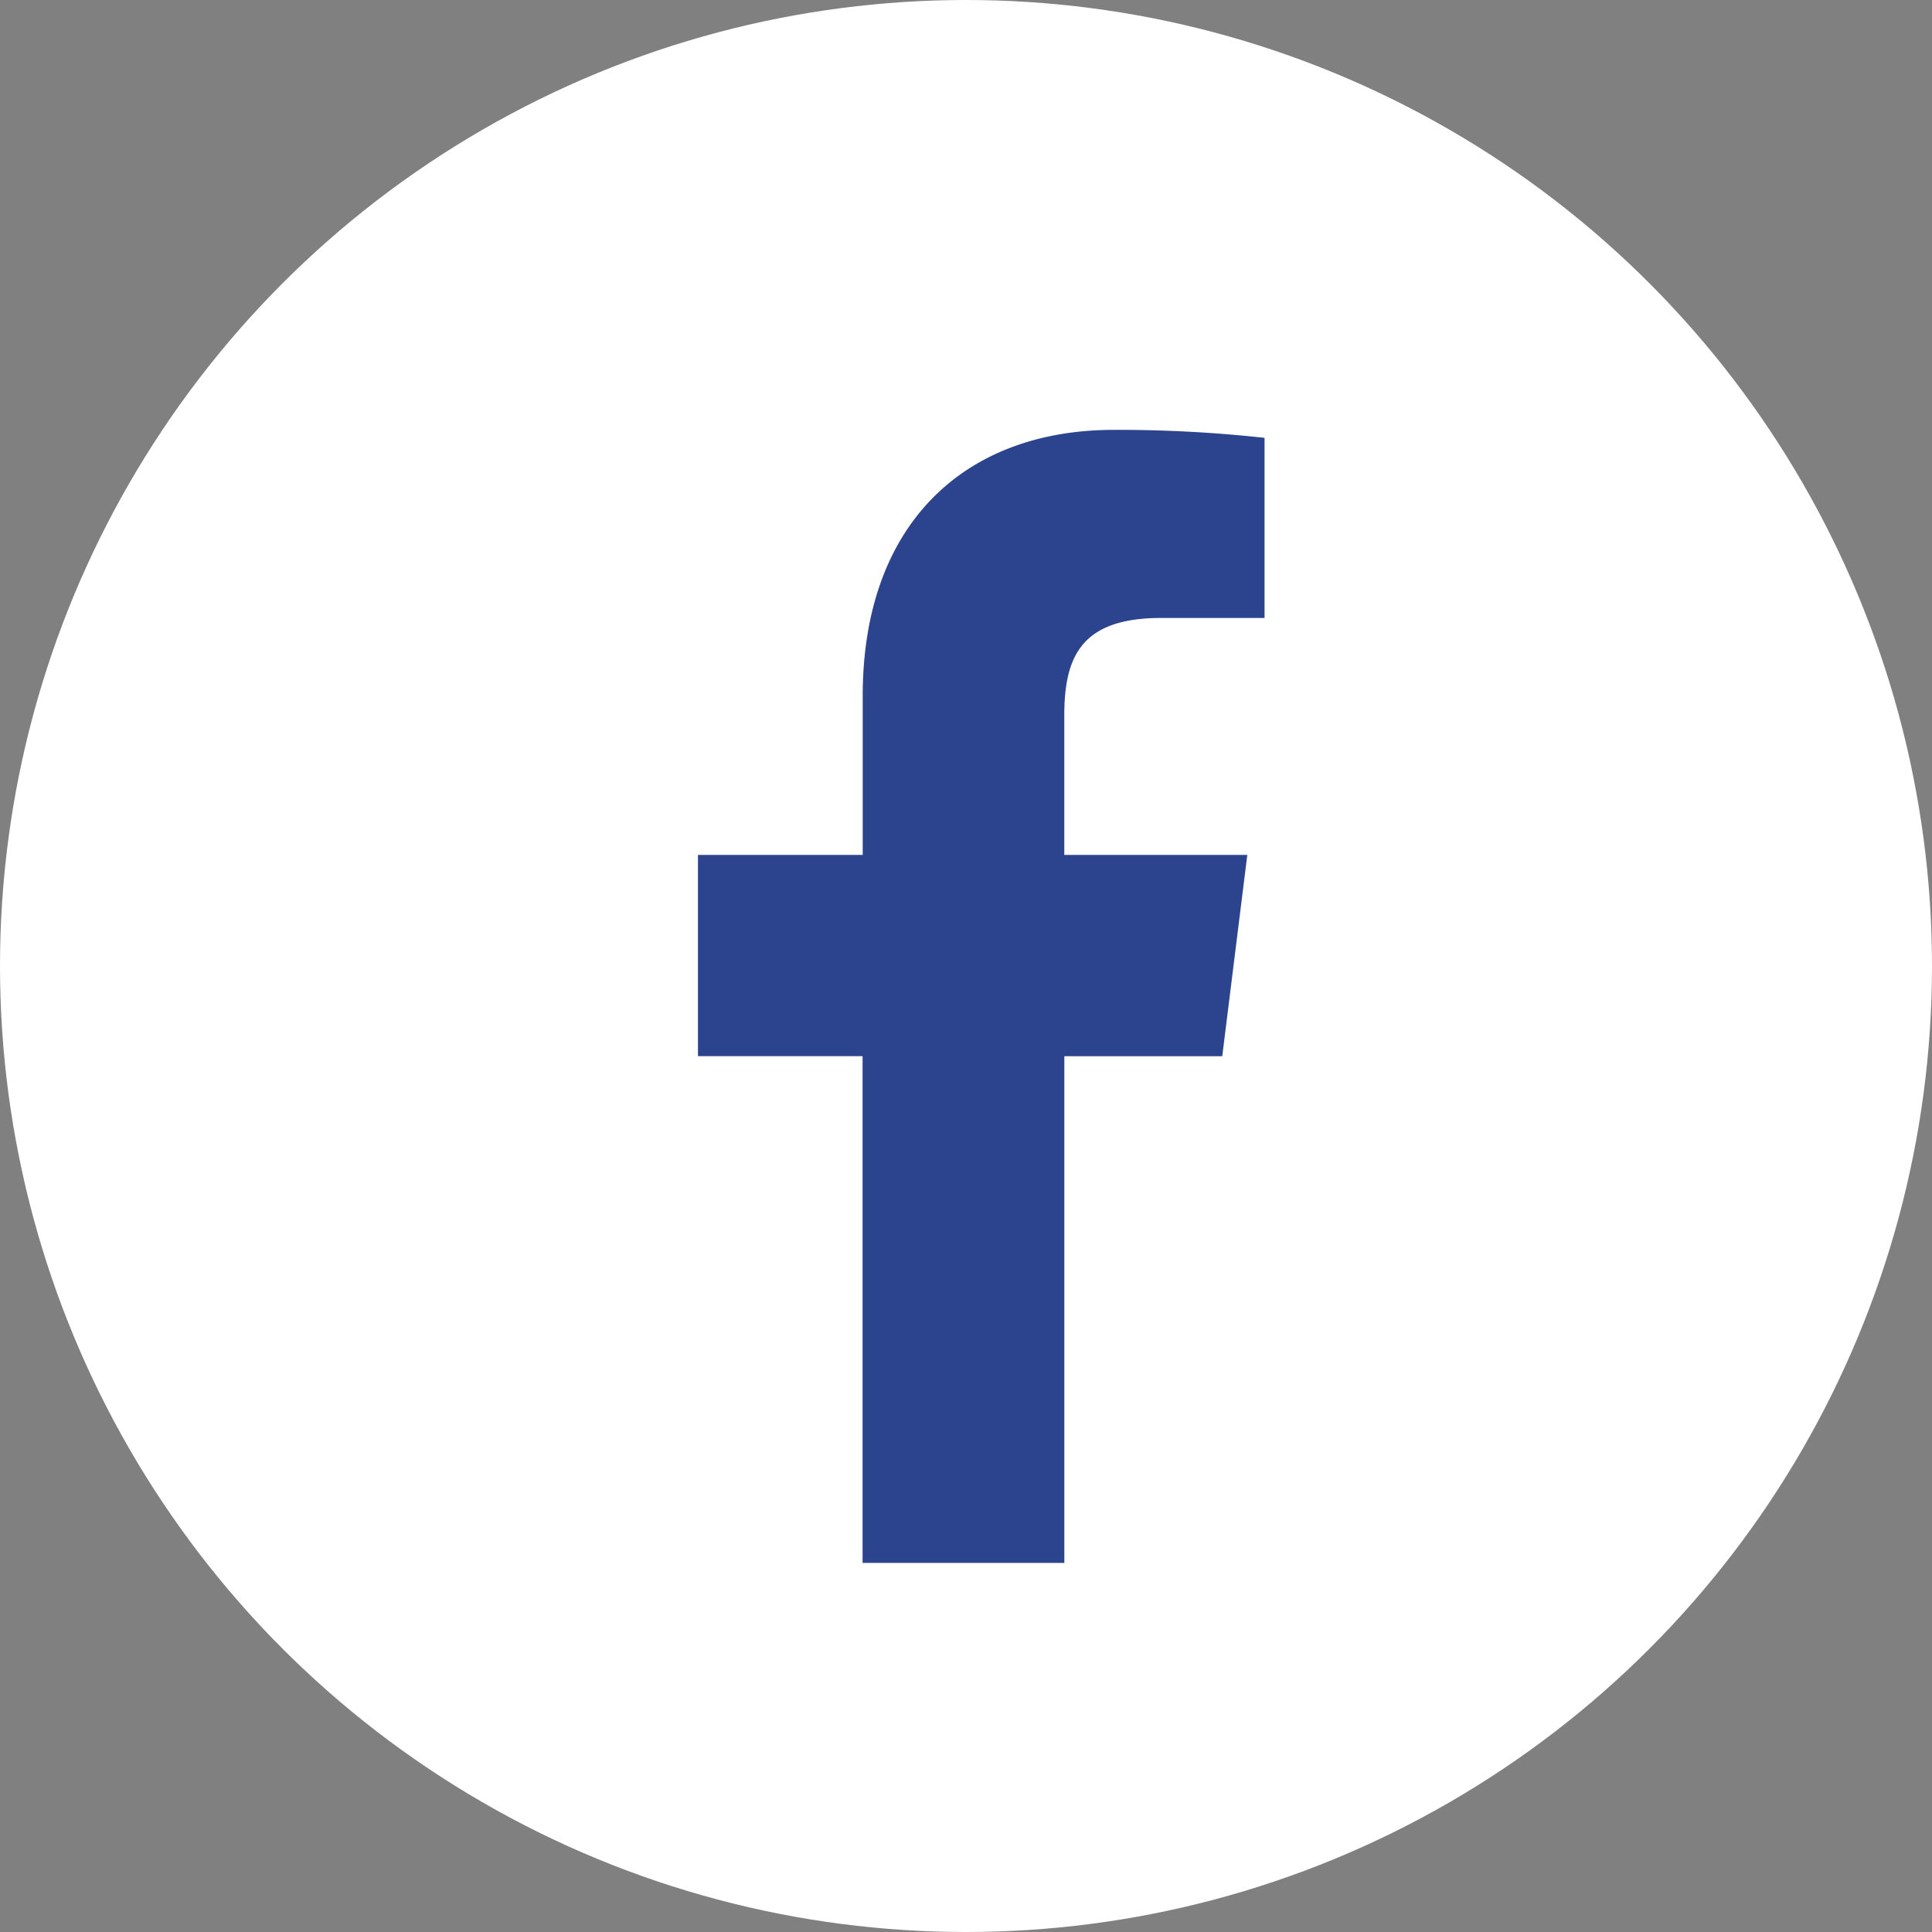
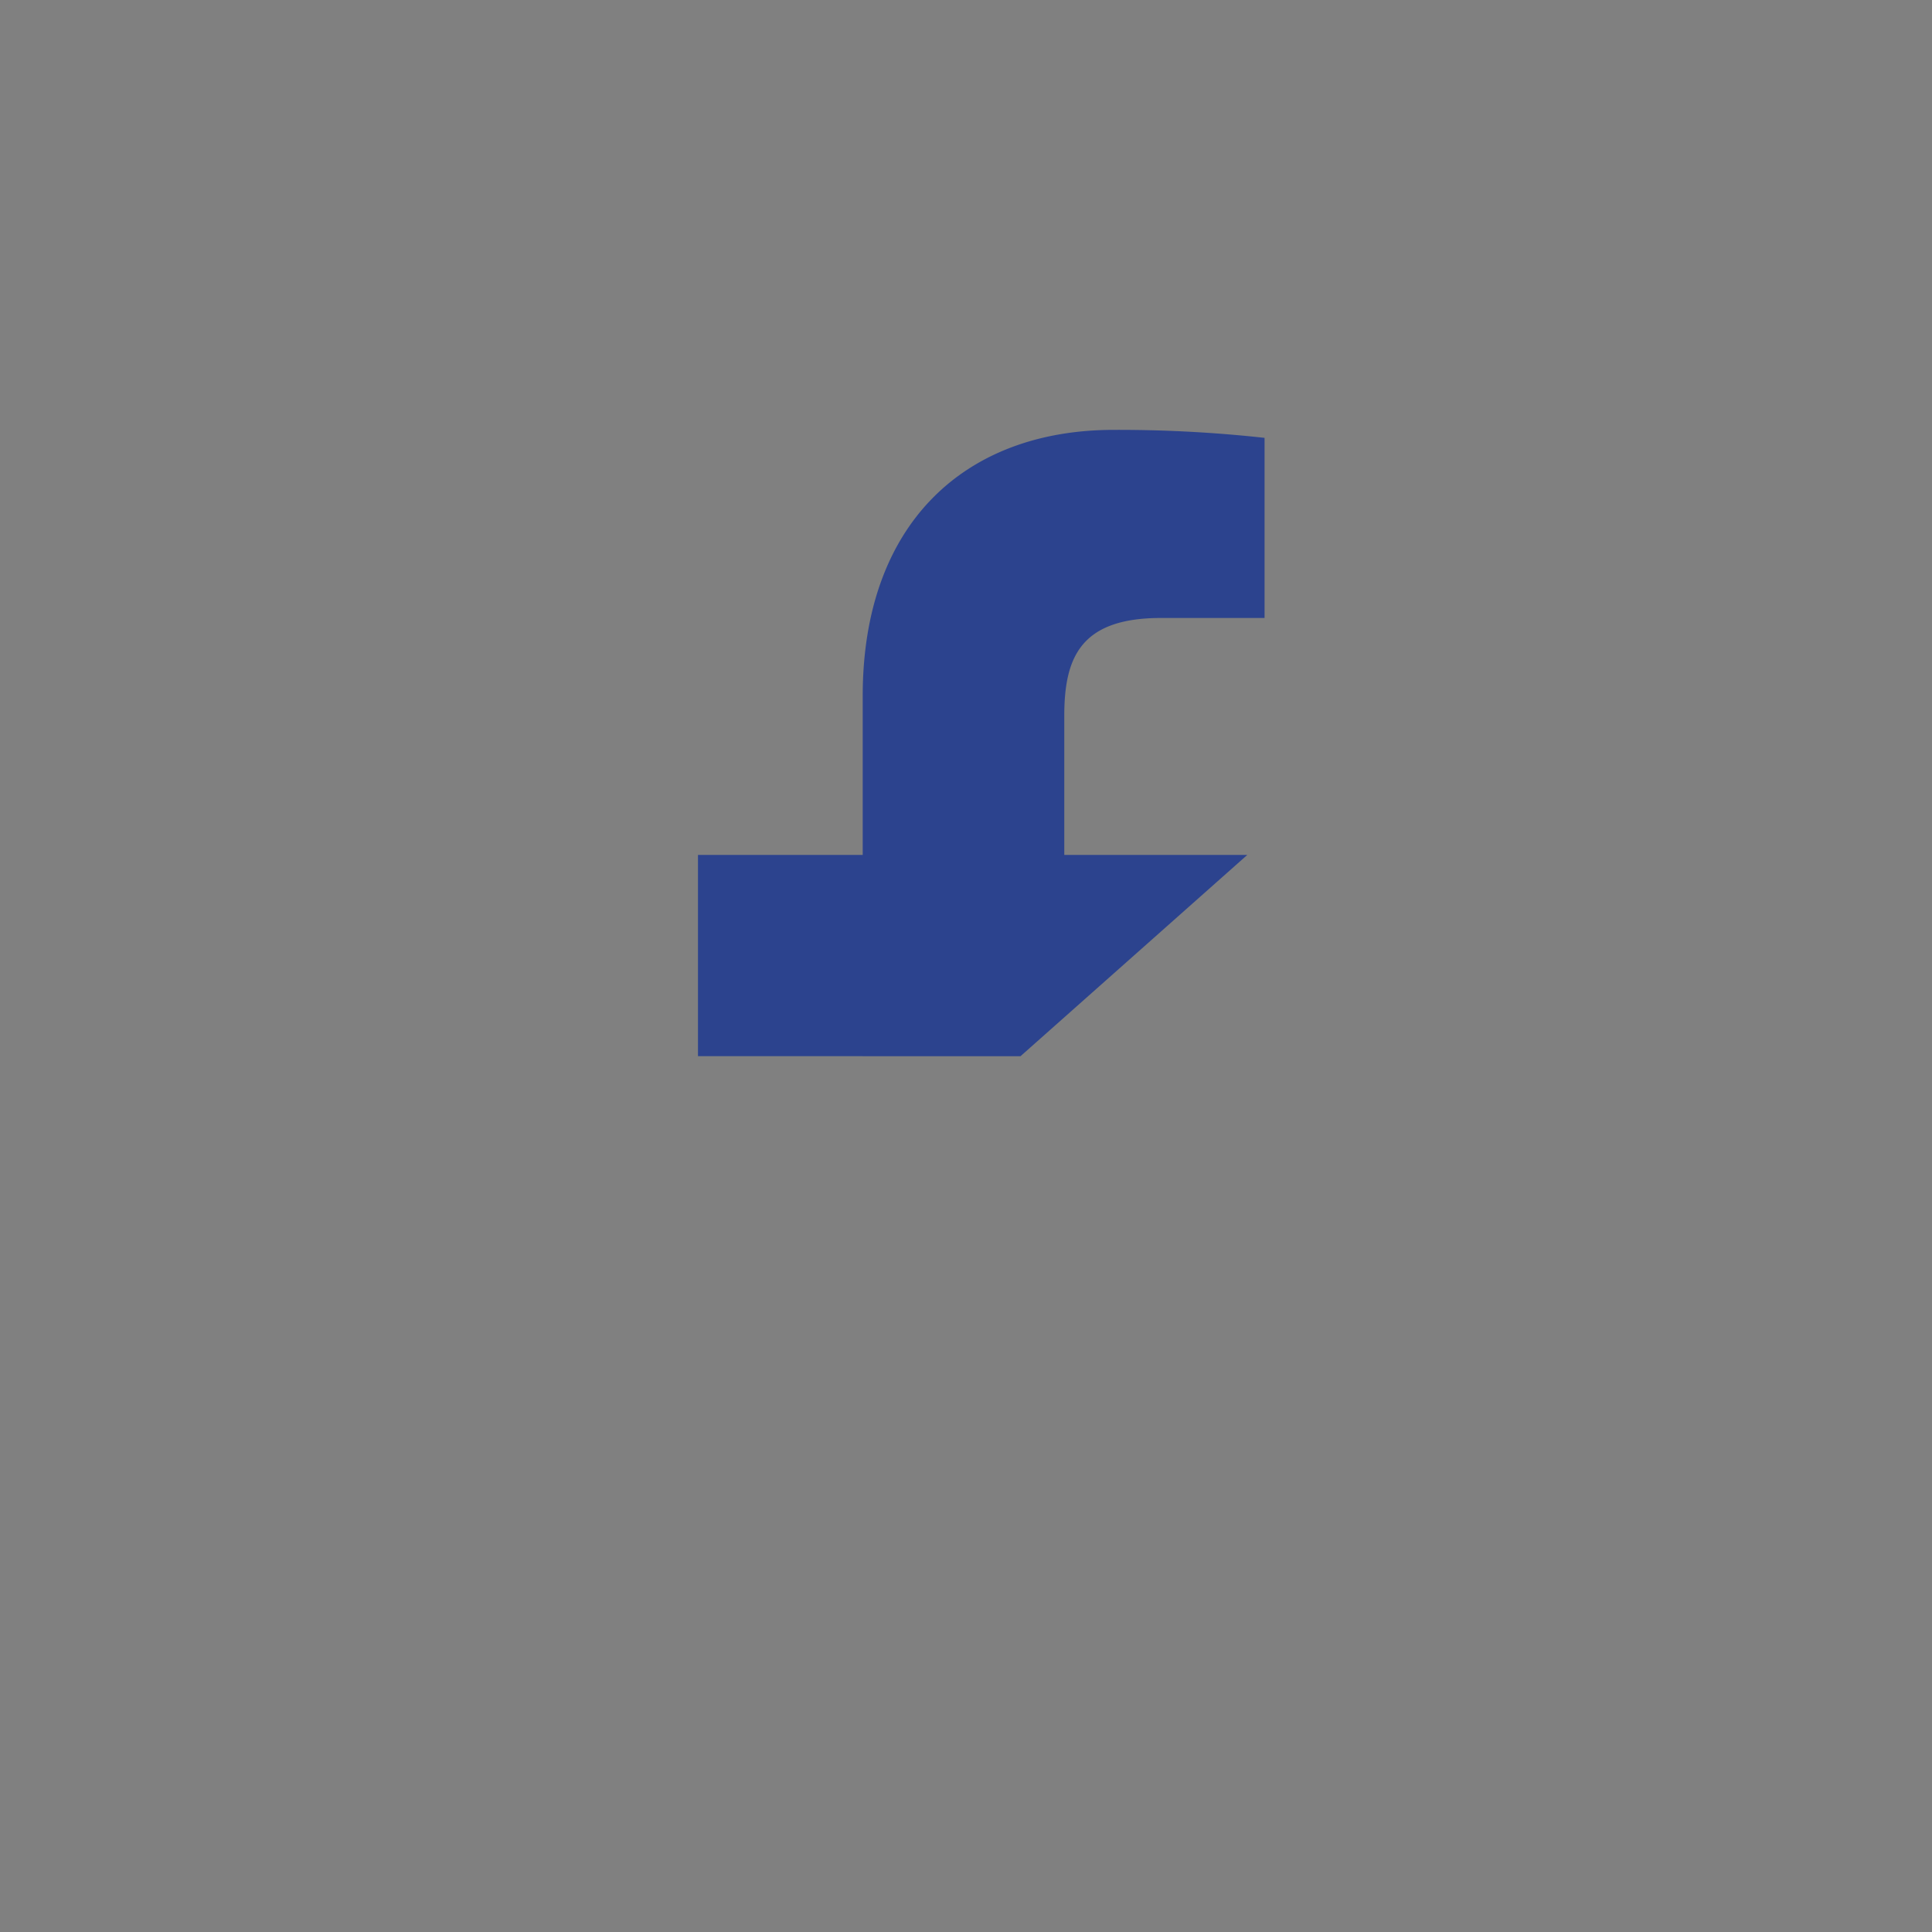
<svg xmlns="http://www.w3.org/2000/svg" width="30" height="30" viewBox="0 0 30 30">
  <rect x="0" y="0" width="30" height="30" fill="#808080" stroke="none" />
  <g id="facebook" transform="translate(-28 -1676.946)">
-     <circle id="Ellipse_116" data-name="Ellipse 116" cx="15" cy="15" r="15" transform="translate(28 1676.946)" fill="#fff" />
-     <path id="facebook-2" data-name="facebook" d="M13.379,2.921h1.606V.124A20.741,20.741,0,0,0,12.645,0c-2.316,0-3.9,1.457-3.9,4.134V6.6H6.187V9.725H8.743v7.869h3.133V9.726h2.452L14.717,6.6H11.875V4.444c0-.9.244-1.523,1.5-1.523Z" transform="translate(32.651 1683.621)" fill="#2c438e" />
+     <path id="facebook-2" data-name="facebook" d="M13.379,2.921h1.606V.124A20.741,20.741,0,0,0,12.645,0c-2.316,0-3.9,1.457-3.9,4.134V6.6H6.187V9.725H8.743v7.869V9.726h2.452L14.717,6.6H11.875V4.444c0-.9.244-1.523,1.5-1.523Z" transform="translate(32.651 1683.621)" fill="#2c438e" />
  </g>
</svg>